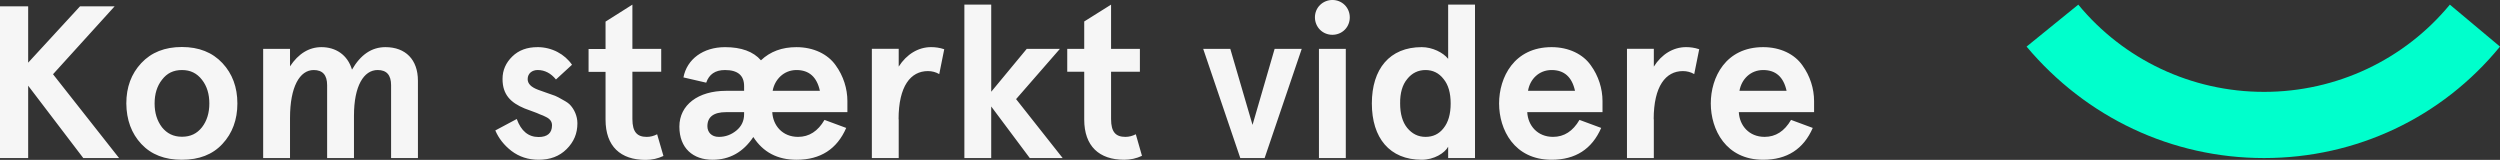
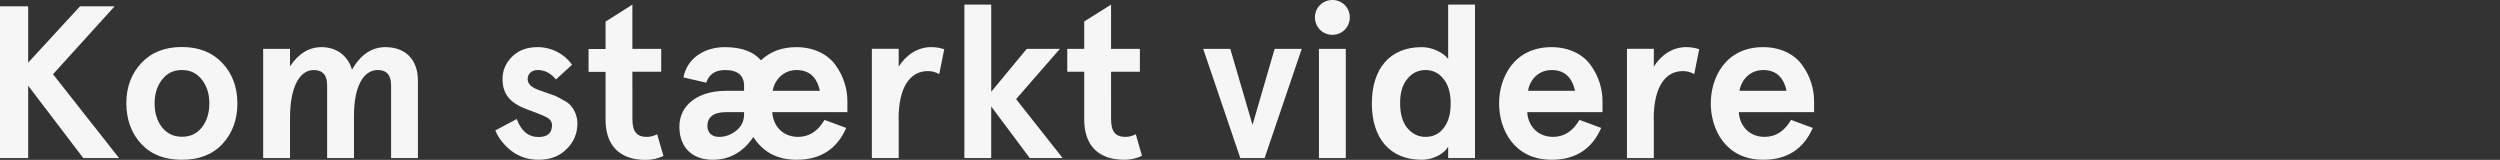
<svg xmlns="http://www.w3.org/2000/svg" id="Layer_1" viewBox="0 0 1861.54 119.06">
  <rect x="0" y="0" width="1861.54" height="119.06" fill="#333333" stroke="none" />
  <defs>
    <style>.cls-1{fill:#f6f6f6;}.cls-2{fill:#0fc;}</style>
  </defs>
  <path class="cls-1" d="M1312.87,52.15c9.41,0,15.19,5.19,17.44,15.48h-35.08c1.47-8.52,8.13-15.48,17.64-15.48m37.92,23.12c0-9.21-2.94-18.71-8.72-26.65-5.78-8.23-16.26-13.52-29.2-13.52-27.92,0-38.99,22.53-38.99,41.93s11.17,41.93,38.99,41.93c17.73,0,30.08-7.94,36.94-23.71l-16.17-5.98c-4.9,8.43-11.46,12.64-19.69,12.64-11.66,0-18.71-8.52-19.2-18.42h56.04v-8.23h0Zm-119.43,13.52c0-24.69,9.01-35.86,21.75-35.86,3.04,0,5.98,.78,8.43,2.25l3.72-18.52c-3.53-1.18-6.76-1.57-9.8-1.57-9.5,0-18.22,5.29-24,14.5v-13.23h-19.99V117.69h19.99v-28.9h-.1Zm-76.03-36.64c9.41,0,15.19,5.19,17.44,15.48h-34.98c1.37-8.52,8.03-15.48,17.54-15.48m37.92,23.12c0-9.21-2.94-18.71-8.72-26.65-5.78-8.23-16.36-13.52-29.2-13.52-27.92,0-39.09,22.53-39.09,41.93s11.17,41.93,39.09,41.93c17.73,0,30.08-7.94,36.94-23.71l-16.17-5.98c-4.9,8.43-11.46,12.64-19.69,12.64-11.66,0-18.71-8.52-19.2-18.42h56.04v-8.23h0Zm-145.4-16.46c3.53-4.41,8.13-6.66,13.62-6.66s9.99,2.25,13.42,6.66c3.53,4.31,5.29,10.29,5.29,18.22s-1.76,14.01-5.29,18.42c-3.43,4.41-7.94,6.47-13.42,6.47s-9.99-2.25-13.62-6.66c-3.53-4.31-5.29-10.48-5.29-18.22-.1-7.74,1.67-13.91,5.29-18.22Zm10.78-23.71c-23.91,0-37.13,16.26-37.13,41.93s13.23,41.93,37.13,41.93c9.21,0,17.15-5,19.69-9.7v8.43h19.99V3.45h-19.99V43.82c-3.72-4.7-11.76-8.72-19.69-8.72m-56.53,82.59V36.37h-19.99V117.69h19.99Zm-19.2-95.53c5,5,13.42,5,18.42,0,5-5,5-13.42,0-18.42-5-5-13.32-5-18.42,0-5.09,5-5,13.42,0,18.42m-59.37,95.53h18.13l27.63-81.32h-20.18l-16.46,56.63-16.56-56.63h-20.18l27.63,81.32Zm-77.79-17.73c-2.45,1.27-5,1.96-7.74,1.96-7.15,0-10.68-3.53-10.68-13.23V53.42h21.46v-17.05h-21.46V3.45l-19.99,12.54v20.38h-12.64v17.05h12.64v35.57c0,19.89,11.17,29.98,29.78,29.98,4.7,0,9.01-.98,13.23-2.94l-4.6-16.07Zm-127.66,17.73h19.99v-38.41l28.71,38.41h24.49l-34.68-43.89,32.63-37.43h-24.69l-26.45,31.94V3.45h-19.99V117.69h0Zm-48.99-28.9c0-24.69,9.01-35.86,21.85-35.86,3.04,0,5.98,.78,8.43,2.25l3.72-18.52c-3.53-1.18-6.76-1.57-9.8-1.57-9.5,0-18.22,5.29-24.1,14.5v-13.23h-19.99V117.69h19.99v-28.9h-.1Zm-76.03-36.64c9.41,0,15.19,5.19,17.44,15.48h-35.17c1.47-8.33,8.23-15.48,17.73-15.48m-66.33,41.84c0-6.96,4.7-10.48,13.91-10.48h13.42v1.57c0,5-1.96,9.01-5.78,12.15-3.72,3.04-8.03,4.7-13.03,4.7-5.49,0-8.52-3.53-8.52-7.94m104.25-18.71c0-9.21-2.94-18.71-8.72-26.65-5.78-8.23-16.36-13.52-29.2-13.52-10.78,0-19.5,3.23-26.45,9.8-5.68-6.56-14.7-9.8-26.75-9.8-16.36,0-28.41,9.01-30.96,22.53l16.95,3.92c2.16-6.27,6.76-9.41,14.01-9.41,9.5,0,14.21,4.02,14.21,11.95v3.53h-13.52c-20.67,0-34.68,10.48-34.68,26.65s10.29,24.69,24.69,24.69c12.74,0,22.83-5.68,30.37-16.95,7.25,11.27,17.93,16.95,32.23,16.95,17.73,0,30.08-7.94,36.94-23.71l-16.17-5.98c-4.9,8.43-11.46,12.64-19.69,12.64-11.66,0-18.71-8.52-19.2-18.42h55.94v-8.23Zm-141.67,24.69c-2.45,1.27-5,1.96-7.74,1.96-7.05,0-10.68-3.53-10.68-13.23V53.42h21.46v-17.05h-21.46V3.45l-19.99,12.64v20.38h-12.64v17.05h12.64v35.57c0,19.89,11.17,29.98,29.88,29.98,4.7,0,9.01-.98,13.23-2.94l-4.7-16.17Zm-89.16-64.86c-7.64,0-13.91,2.25-18.71,6.96-4.8,4.7-7.25,10.19-7.25,16.75,0,11.66,6.07,17.64,16.46,21.95,3.04,1.27,8.72,3.04,11.46,4.41,1.47,.49,3.04,1.18,4.51,1.96,3.04,1.47,4.41,3.53,4.41,6.17,0,5.78-3.43,8.72-9.99,8.72-7.64,0-13.03-4.51-16.26-13.42l-15.97,8.52c2.45,5.78,6.47,10.97,12.05,15.28,5.68,4.31,12.44,6.56,20.18,6.56,8.52,0,15.48-2.55,20.87-7.94s8.03-11.56,8.03-19.2c0-5.68-2.55-10.48-5-13.23-1.18-1.47-3.04-2.74-5.78-4.21-2.55-1.47-4.51-2.55-5.78-3.04l-6.96-2.45-5.78-2.06c-5.19-1.96-7.74-4.51-7.74-7.94,0-4.31,3.43-6.76,7.45-6.76,5.29,0,9.9,2.45,13.62,7.05l11.95-10.97c-5.39-7.84-14.89-13.13-25.77-13.13m-136.58,50.95c0-21.95,7.25-33.9,17.64-33.9,6.66,0,9.99,3.72,9.99,11.27v54.28h19.99V60.08c0-15.68-9.21-24.98-24.2-24.98-10.29,0-18.52,5.68-24.89,16.75-3.33-11.17-12.25-16.75-22.73-16.75-9.21,0-17.15,4.8-23.42,14.3v-13.03h-19.99V117.69h19.99v-29.88c0-23.22,7.25-35.66,17.64-35.66,6.66,0,9.99,3.72,9.99,11.27v54.28h19.99v-31.65ZM120.61,59.4c3.72-4.9,8.52-7.25,14.89-7.25s11.17,2.45,14.89,7.25c3.72,4.7,5.49,10.68,5.49,17.64s-1.76,12.93-5.49,17.73c-3.72,4.7-8.52,7.05-14.89,7.05s-11.17-2.45-14.89-7.05c-3.72-4.9-5.49-10.78-5.49-17.73,0-6.96,1.76-12.93,5.49-17.64m-15.38,47.81c7.45,7.94,17.44,11.76,30.18,11.76s22.83-3.82,30.18-11.76c7.45-7.94,11.17-18.13,11.17-30.18s-3.72-22.14-11.17-30.08c-7.45-7.94-17.44-11.95-30.18-11.95s-22.73,4.02-30.18,11.95c-7.45,7.94-11.17,17.93-11.17,30.08,.1,12.15,3.82,22.34,11.17,30.18M0,117.69H20.97V63.81l41.05,53.89h26.65L39.48,55.28,85.34,4.73h-25.77L20.97,46.66V4.73H0V117.69Z" />
-   <path class="cls-2" d="M1685.87,117.69c-68.58,0-132.37-30.08-176.85-82.99l38.5-31.25c33.7,40.86,84.16,64.96,138.34,64.96s104.64-24.1,138.34-64.96l37.33,31.25c-43.31,52.91-107.09,82.99-175.67,82.99" />
</svg>